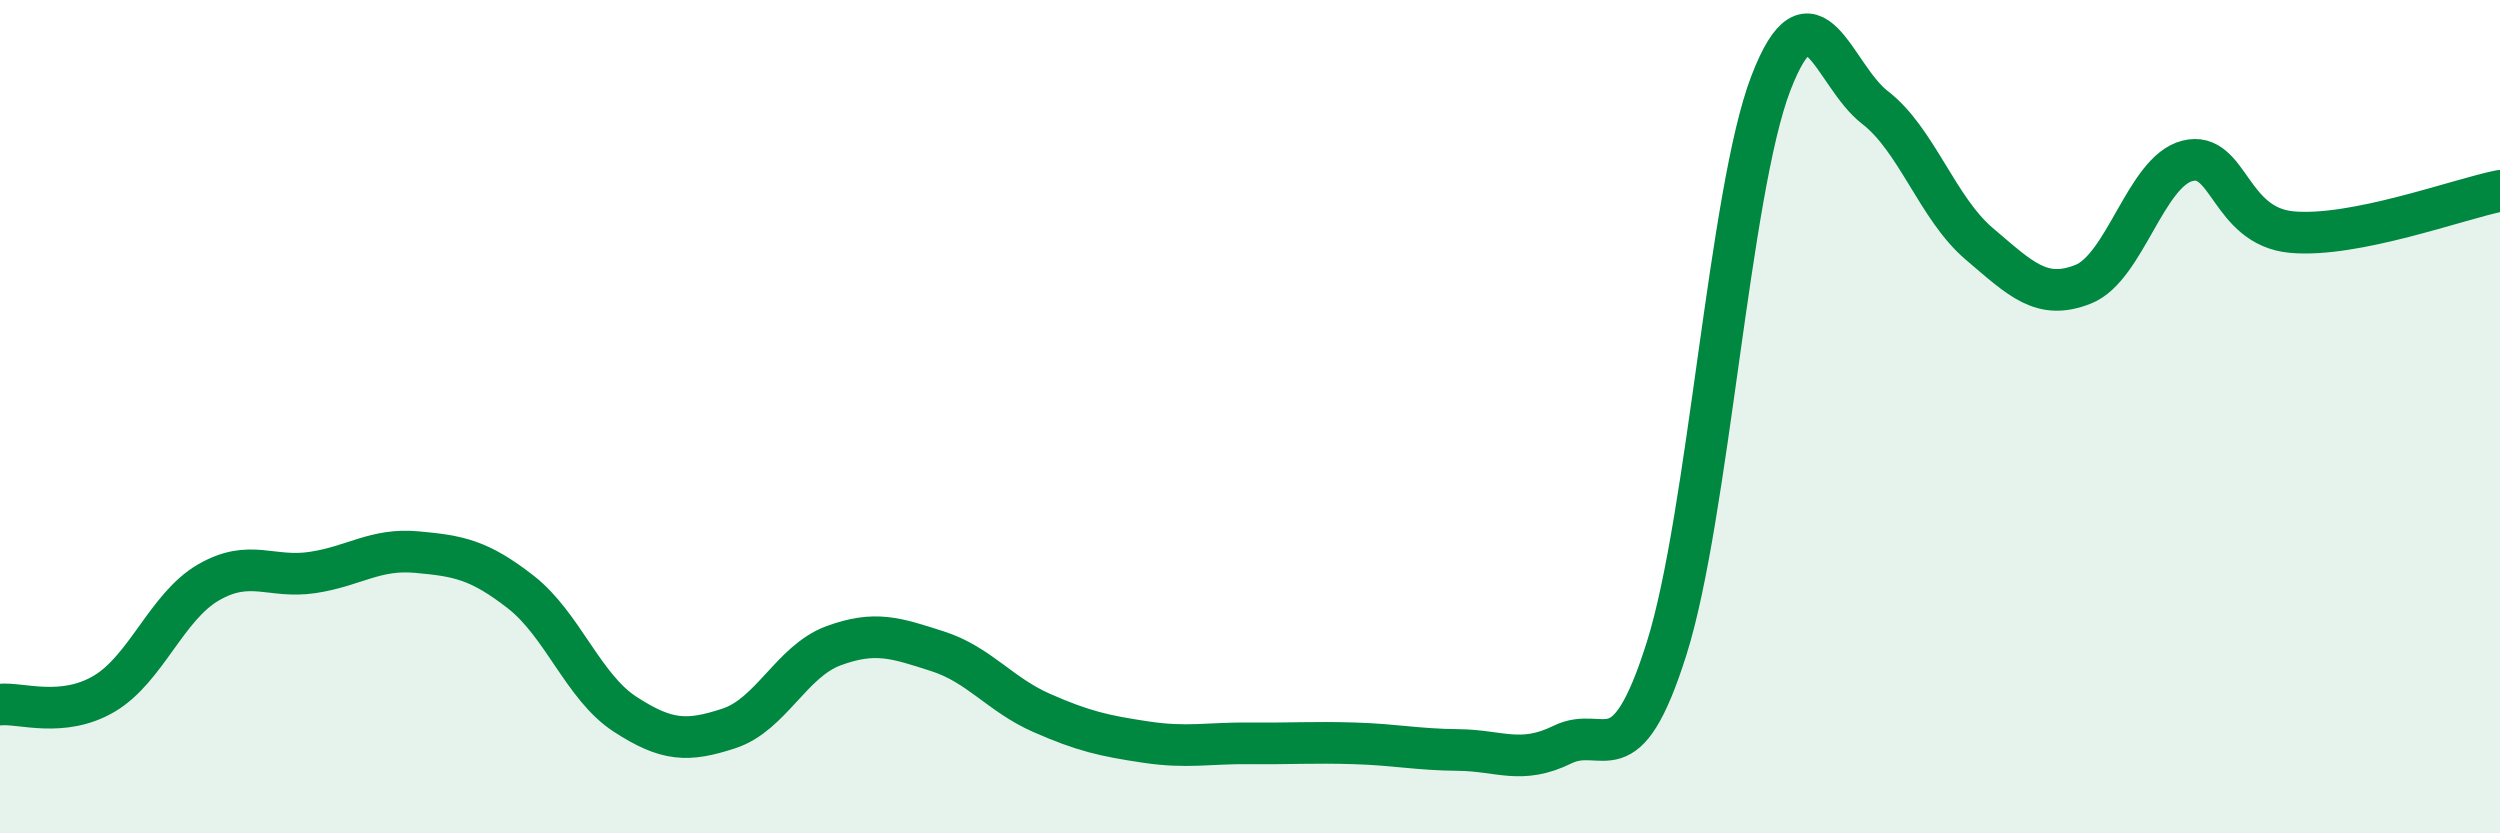
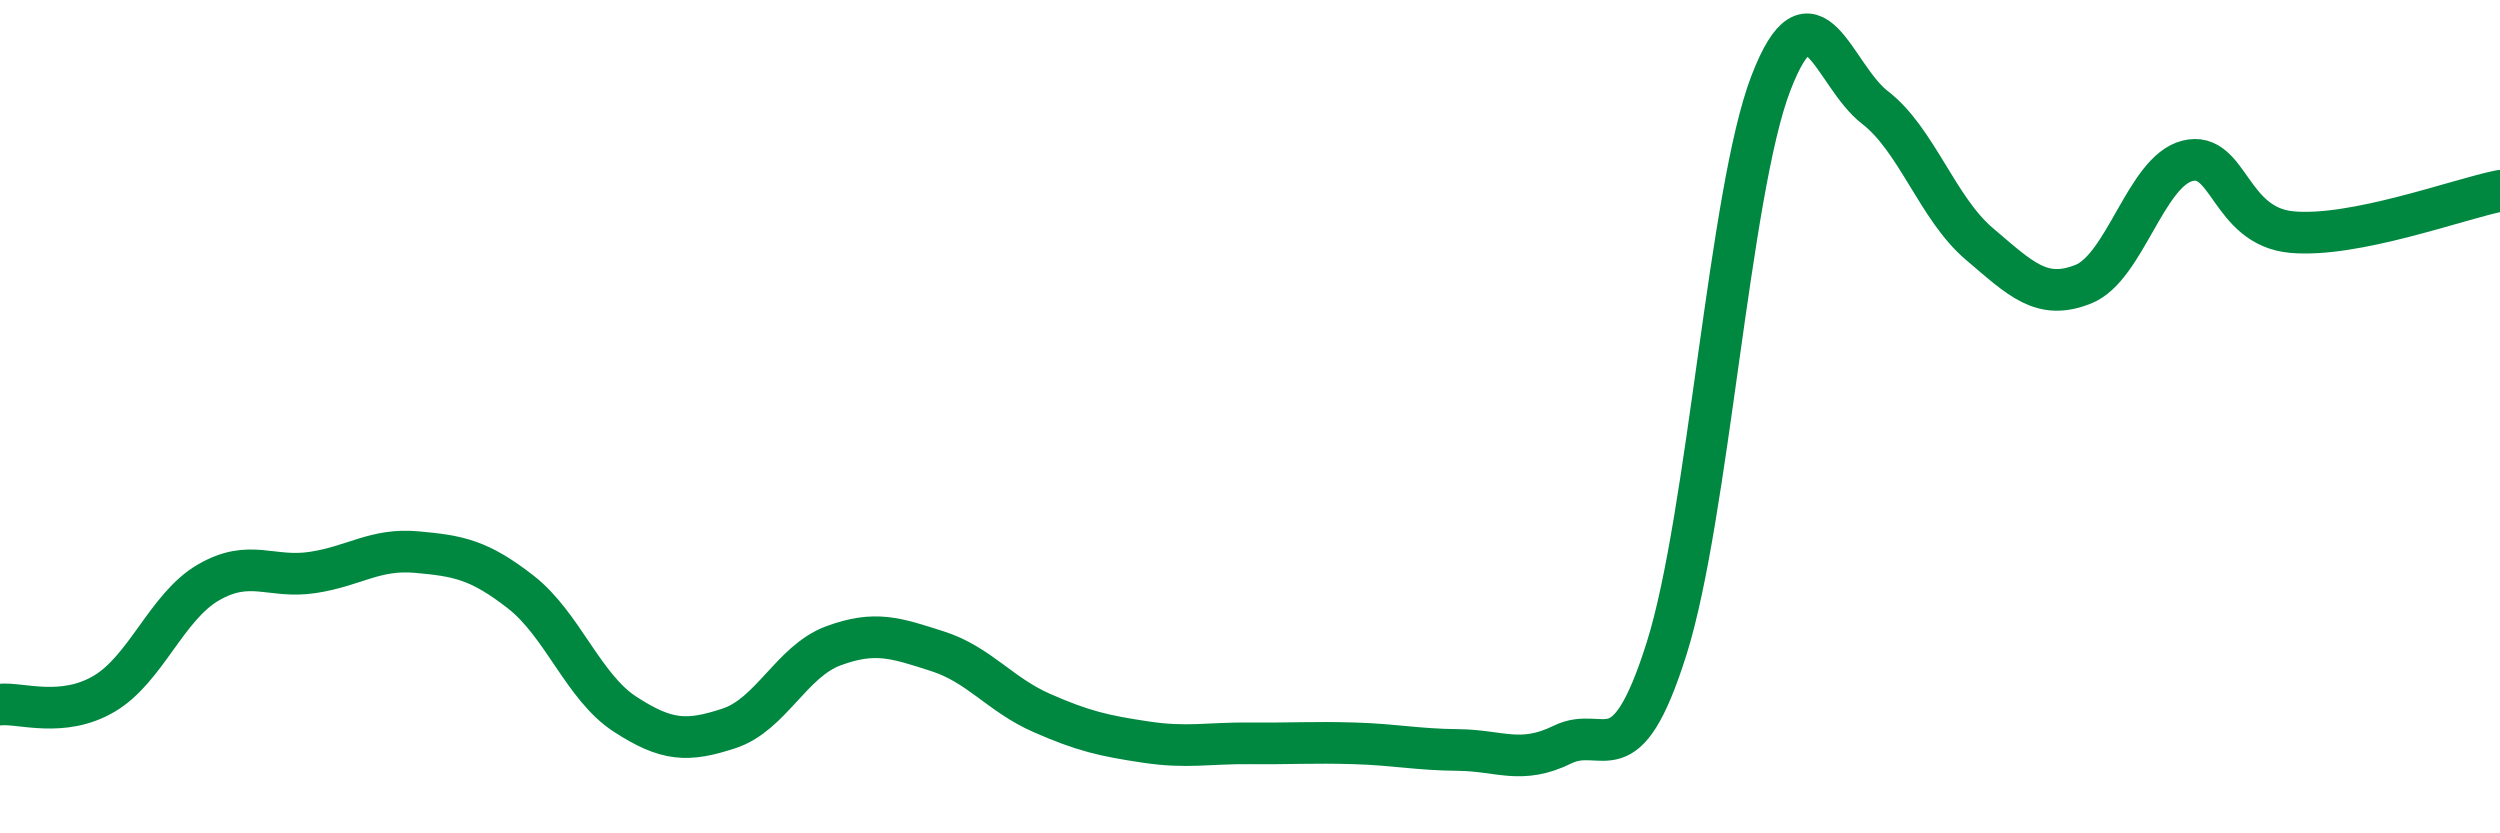
<svg xmlns="http://www.w3.org/2000/svg" width="60" height="20" viewBox="0 0 60 20">
-   <path d="M 0,16.91 C 0.5,16.86 1.5,17.24 2.5,16.65 C 3.5,16.06 4,14.56 5,13.98 C 6,13.4 6.5,13.89 7.5,13.74 C 8.5,13.59 9,13.16 10,13.25 C 11,13.34 11.5,13.43 12.5,14.21 C 13.5,14.99 14,16.49 15,17.14 C 16,17.79 16.5,17.81 17.5,17.48 C 18.5,17.15 19,15.87 20,15.5 C 21,15.13 21.5,15.31 22.5,15.63 C 23.5,15.95 24,16.67 25,17.11 C 26,17.55 26.5,17.66 27.5,17.81 C 28.5,17.96 29,17.83 30,17.84 C 31,17.85 31.5,17.81 32.5,17.84 C 33.5,17.87 34,17.99 35,18 C 36,18.01 36.5,18.36 37.5,17.87 C 38.5,17.38 39,18.73 40,15.56 C 41,12.39 41.5,4.6 42.5,2 C 43.5,-0.6 44,1.81 45,2.58 C 46,3.35 46.5,5 47.5,5.85 C 48.5,6.7 49,7.22 50,6.82 C 51,6.42 51.5,4.11 52.5,3.86 C 53.5,3.61 53.5,5.43 55,5.57 C 56.5,5.71 59,4.78 60,4.58L60 20L0 20Z" fill="#008740" opacity="0.1" stroke-linecap="round" stroke-linejoin="round" />
  <path d="M 0,16.91 C 0.5,16.86 1.5,17.24 2.5,16.65 C 3.5,16.06 4,14.56 5,13.98 C 6,13.4 6.5,13.89 7.5,13.74 C 8.5,13.59 9,13.16 10,13.25 C 11,13.34 11.5,13.43 12.5,14.21 C 13.5,14.99 14,16.49 15,17.14 C 16,17.79 16.5,17.81 17.5,17.48 C 18.5,17.15 19,15.87 20,15.5 C 21,15.13 21.5,15.31 22.5,15.63 C 23.5,15.95 24,16.67 25,17.11 C 26,17.55 26.5,17.66 27.5,17.81 C 28.5,17.96 29,17.83 30,17.84 C 31,17.85 31.5,17.81 32.5,17.84 C 33.5,17.87 34,17.99 35,18 C 36,18.01 36.5,18.36 37.5,17.87 C 38.5,17.38 39,18.73 40,15.56 C 41,12.39 41.5,4.6 42.5,2 C 43.5,-0.6 44,1.81 45,2.58 C 46,3.35 46.5,5 47.5,5.85 C 48.5,6.7 49,7.22 50,6.82 C 51,6.42 51.5,4.11 52.5,3.86 C 53.5,3.61 53.5,5.43 55,5.57 C 56.5,5.71 59,4.78 60,4.58" stroke="#008740" stroke-width="1" fill="none" stroke-linecap="round" stroke-linejoin="round" />
</svg>